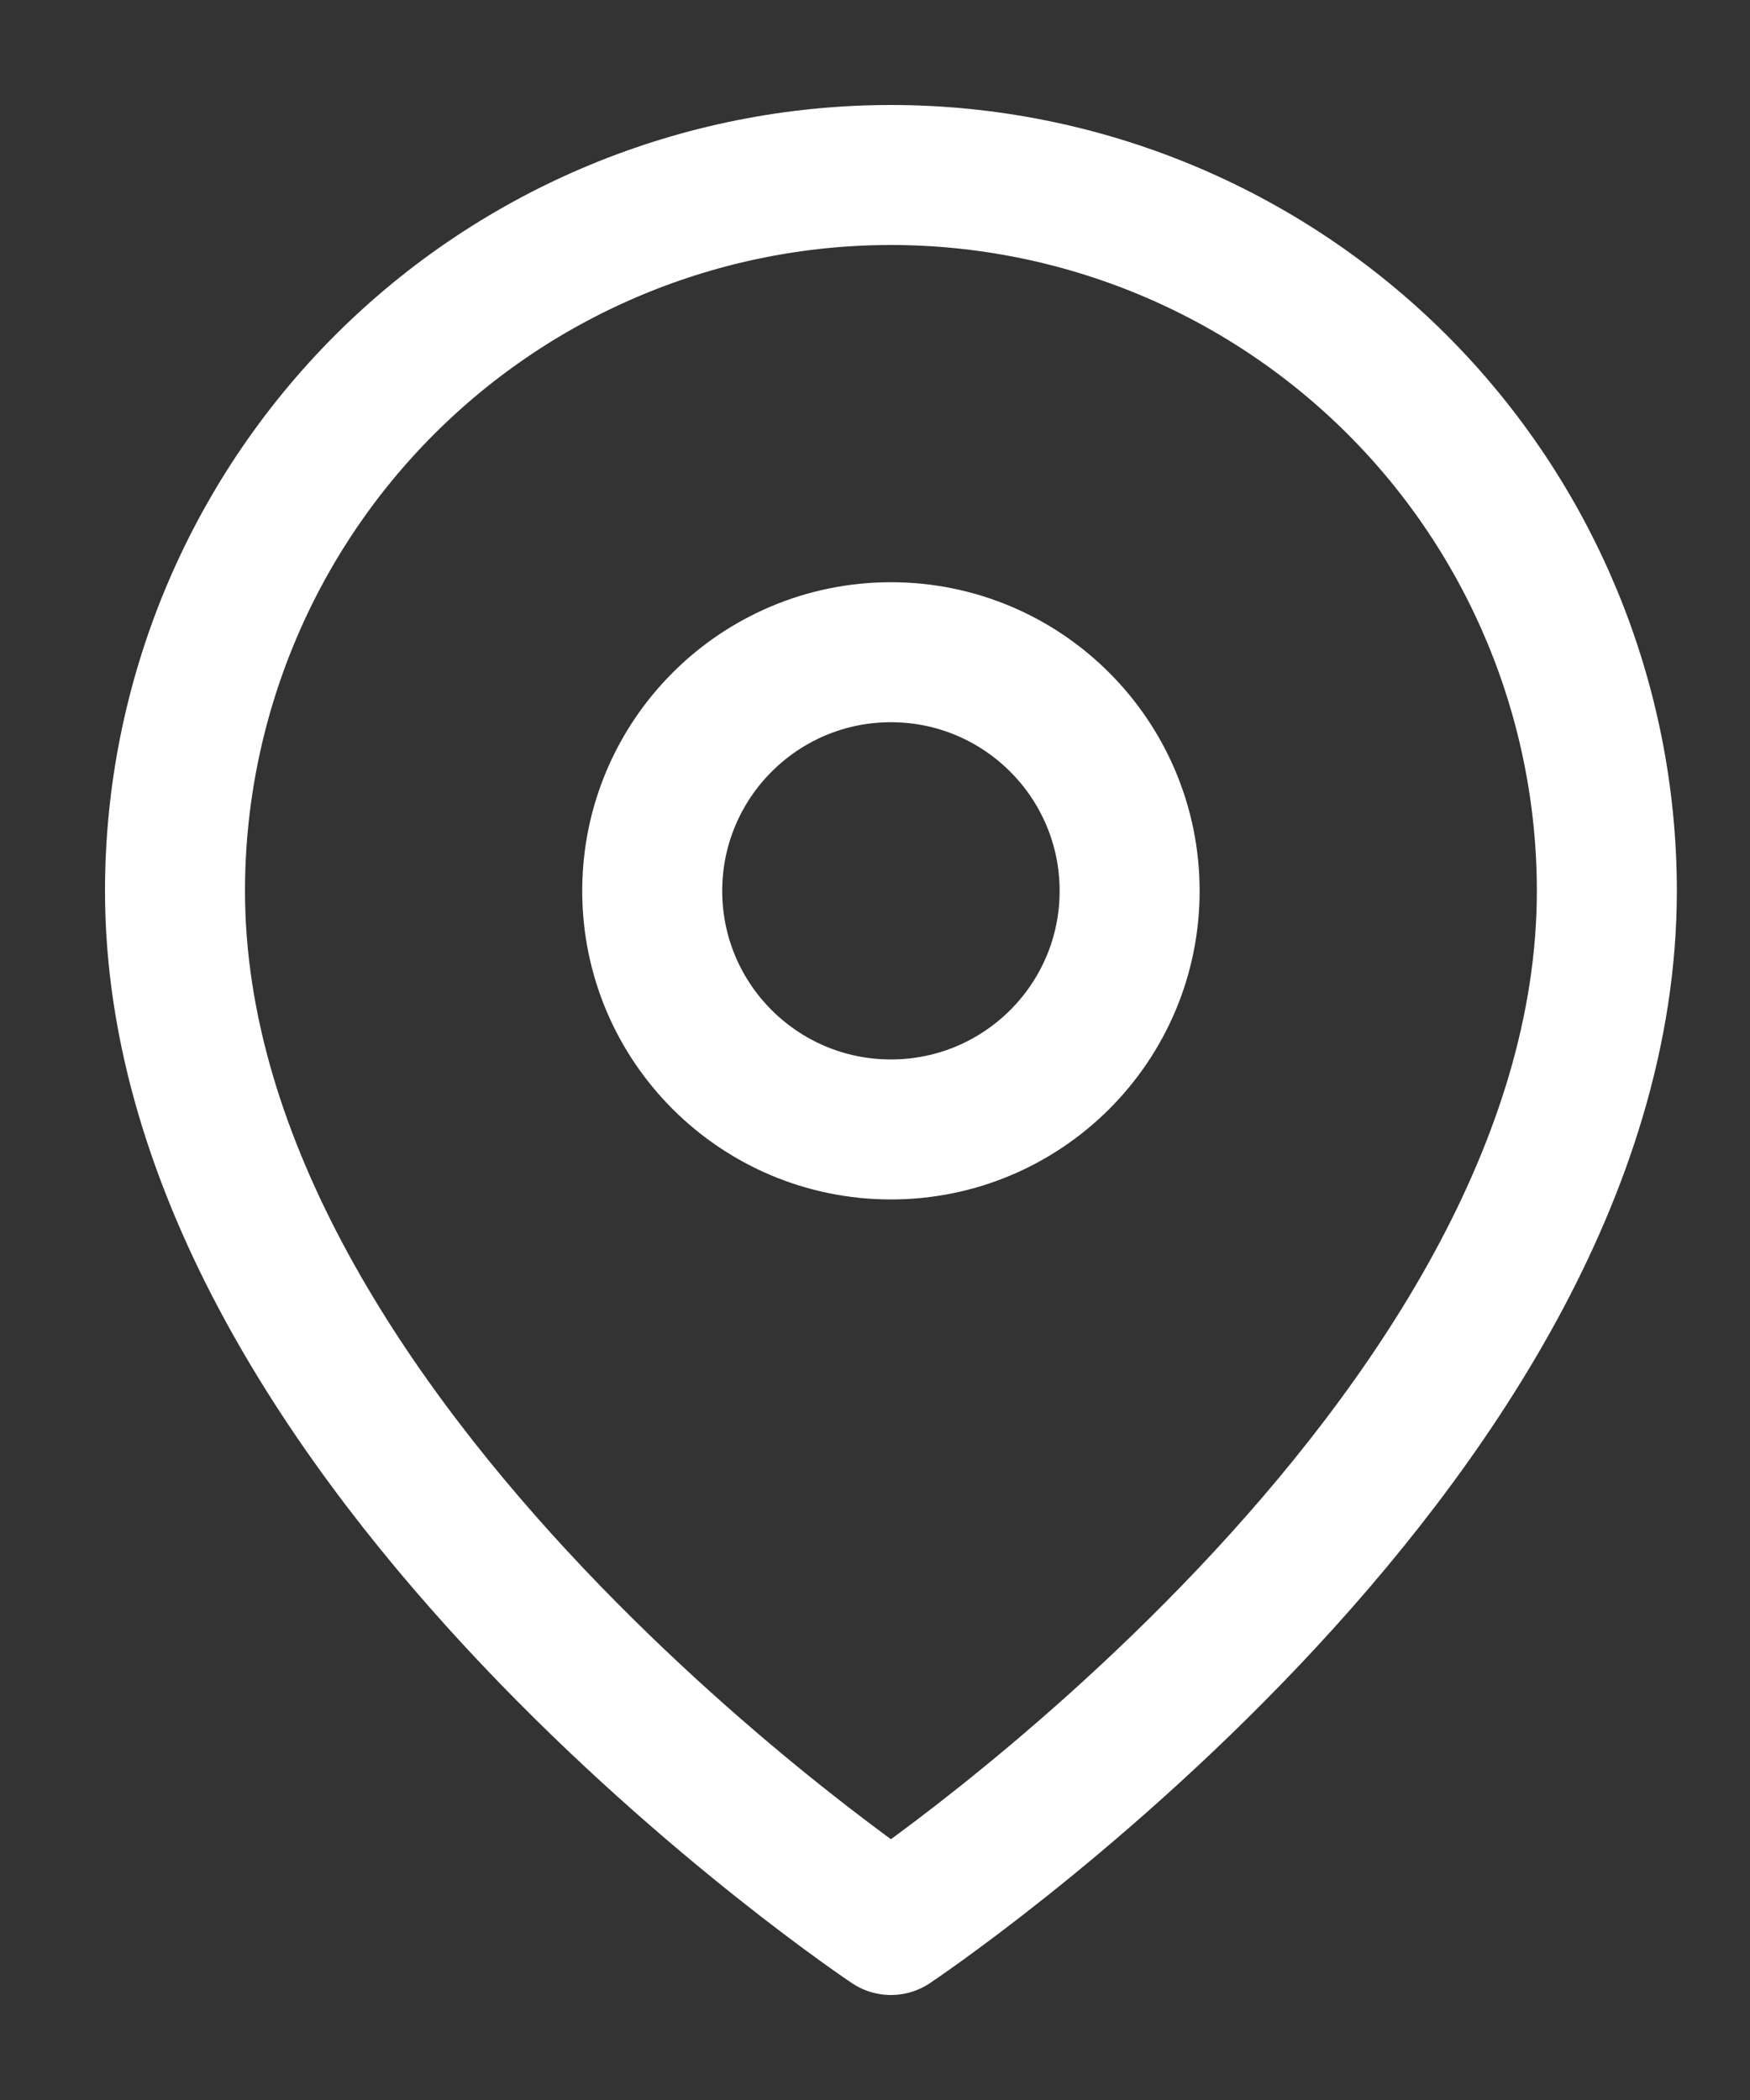
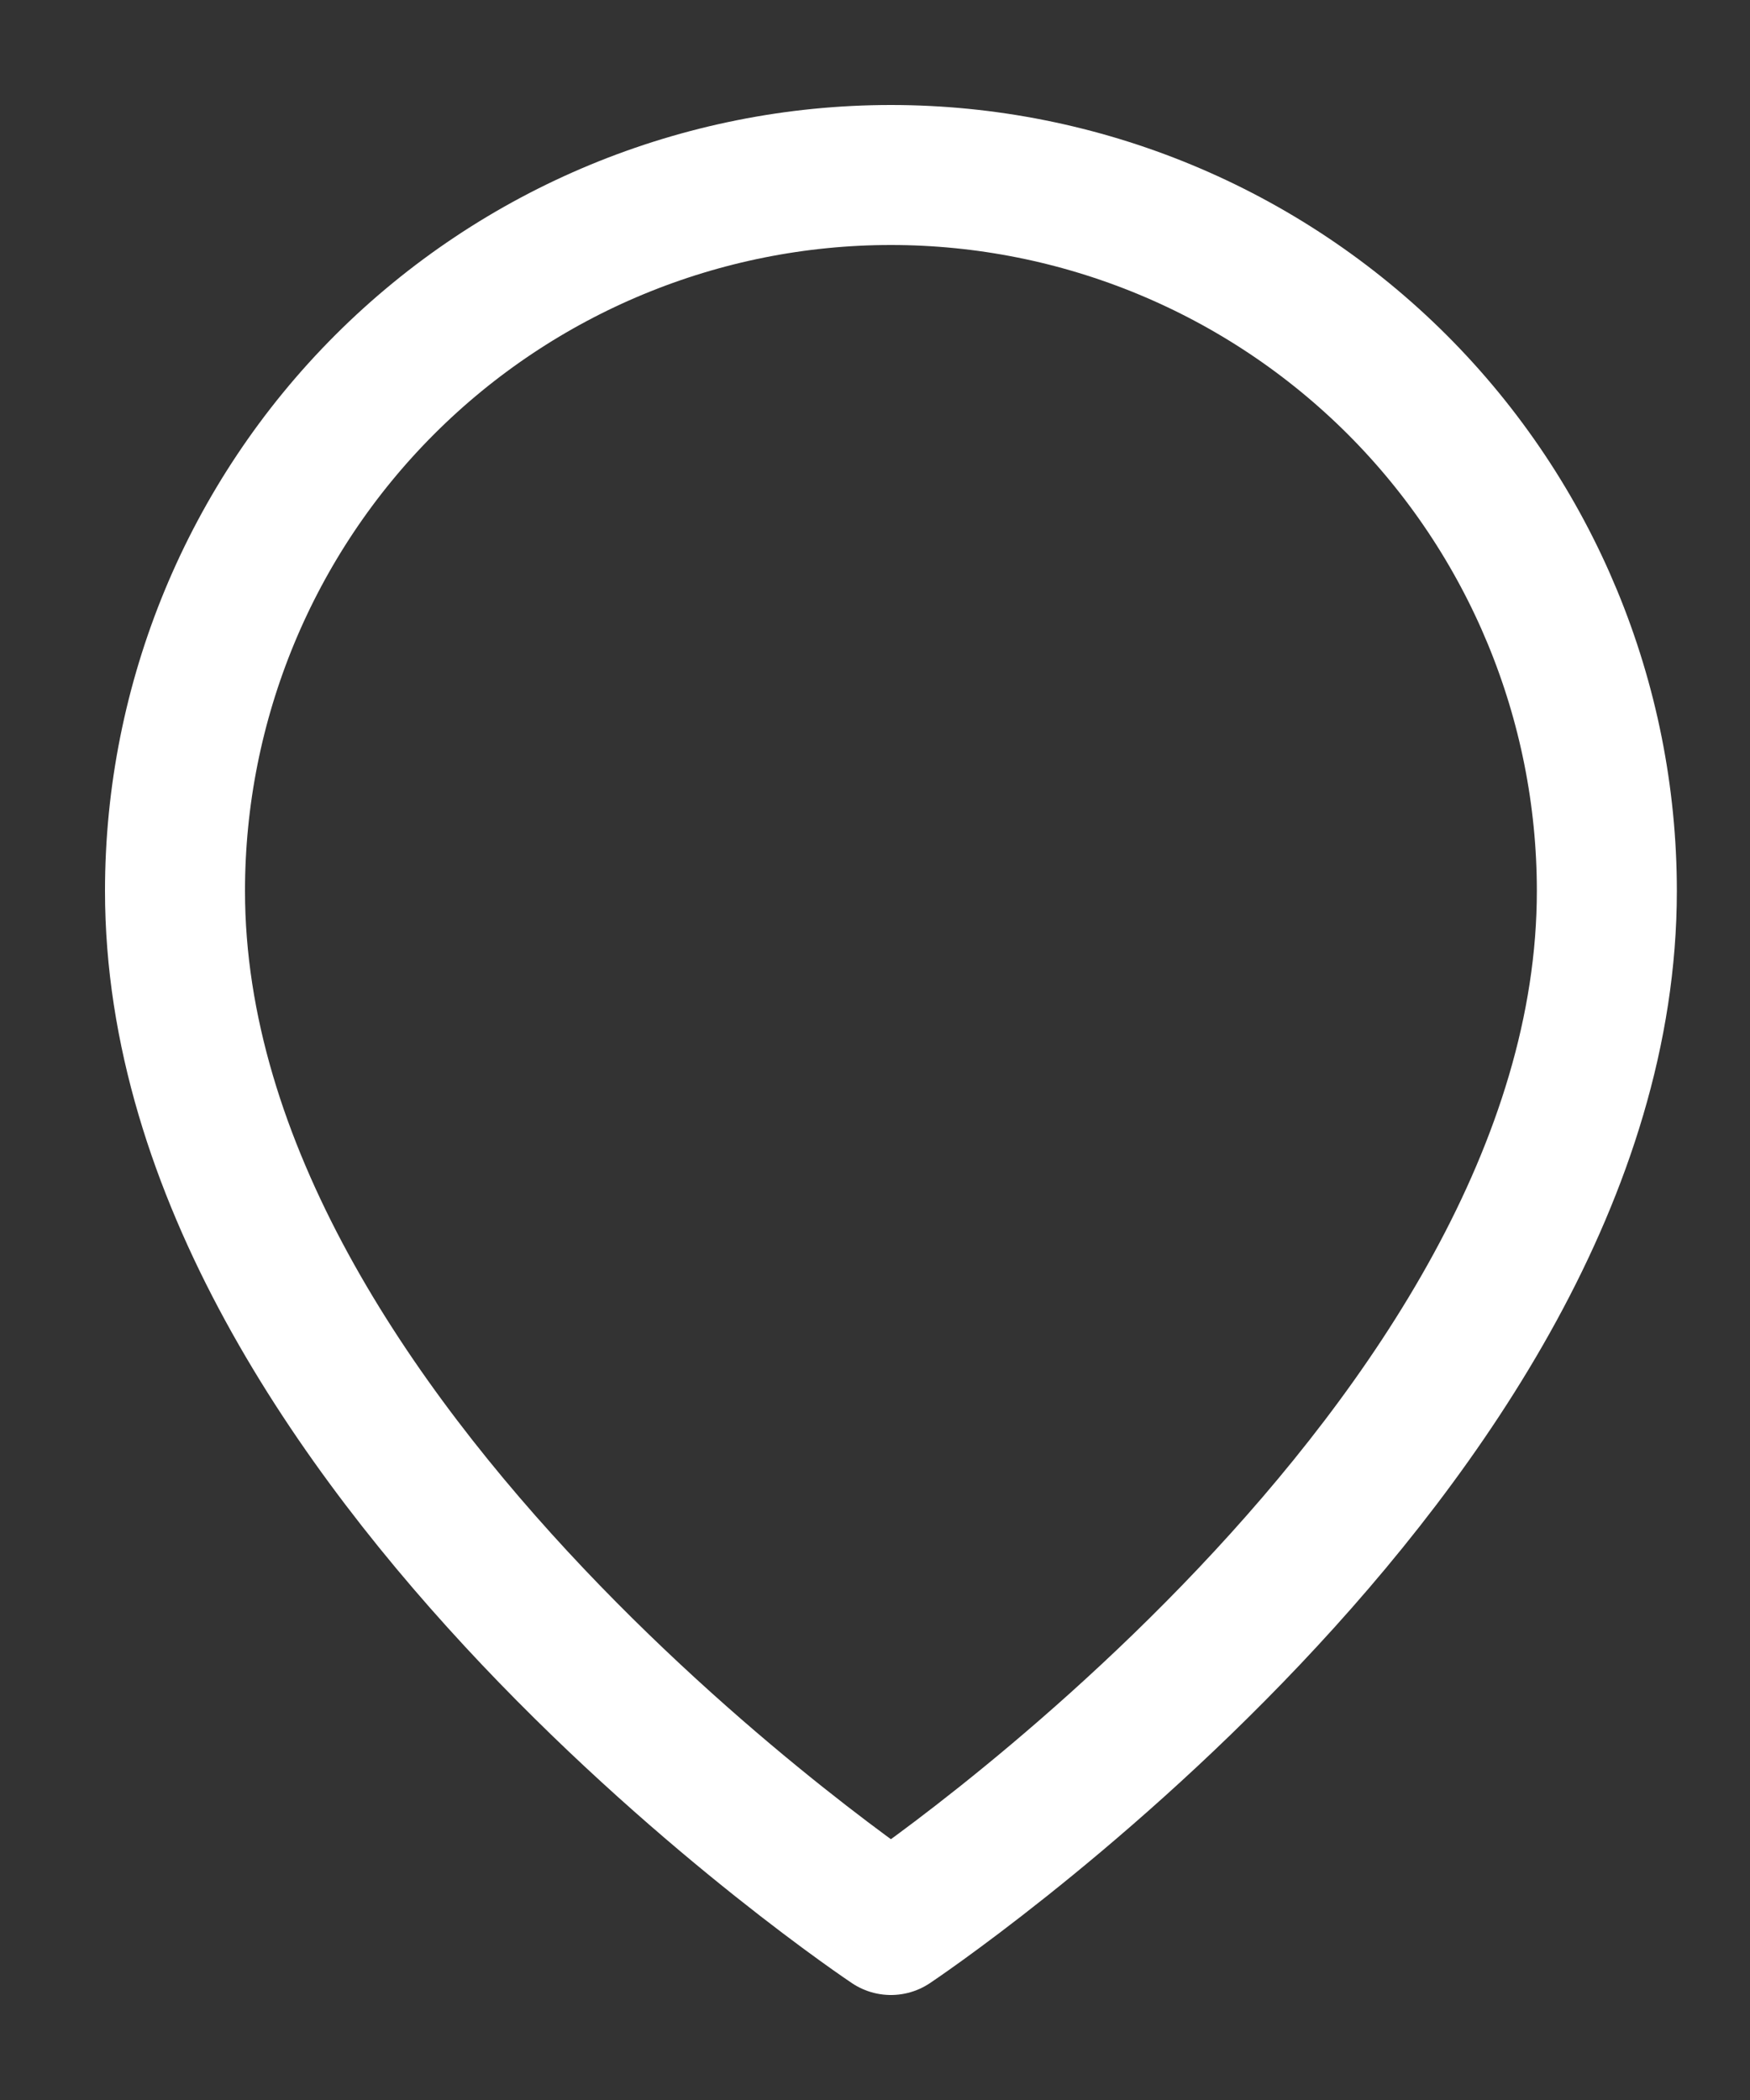
<svg xmlns="http://www.w3.org/2000/svg" width="10" height="12" viewBox="0 0 10 12" fill="none">
  <rect x="0" y="0" width="10" height="12" fill="#333333" stroke="none" />
  <path d="M9.182 5.091C9.182 8.273 5.091 11 5.091 11C5.091 11 1 8.273 1 5.091C1 4.006 1.431 2.965 2.198 2.198C2.965 1.431 4.006 1 5.091 1C6.176 1 7.216 1.431 7.984 2.198C8.751 2.965 9.182 4.006 9.182 5.091Z" stroke="white" stroke-width="0.8" stroke-linecap="round" stroke-linejoin="round" />
-   <path d="M5.091 6.454C5.844 6.454 6.455 5.844 6.455 5.091C6.455 4.338 5.844 3.727 5.091 3.727C4.338 3.727 3.727 4.338 3.727 5.091C3.727 5.844 4.338 6.454 5.091 6.454Z" stroke="white" stroke-width="0.8" stroke-linecap="round" stroke-linejoin="round" />
</svg>